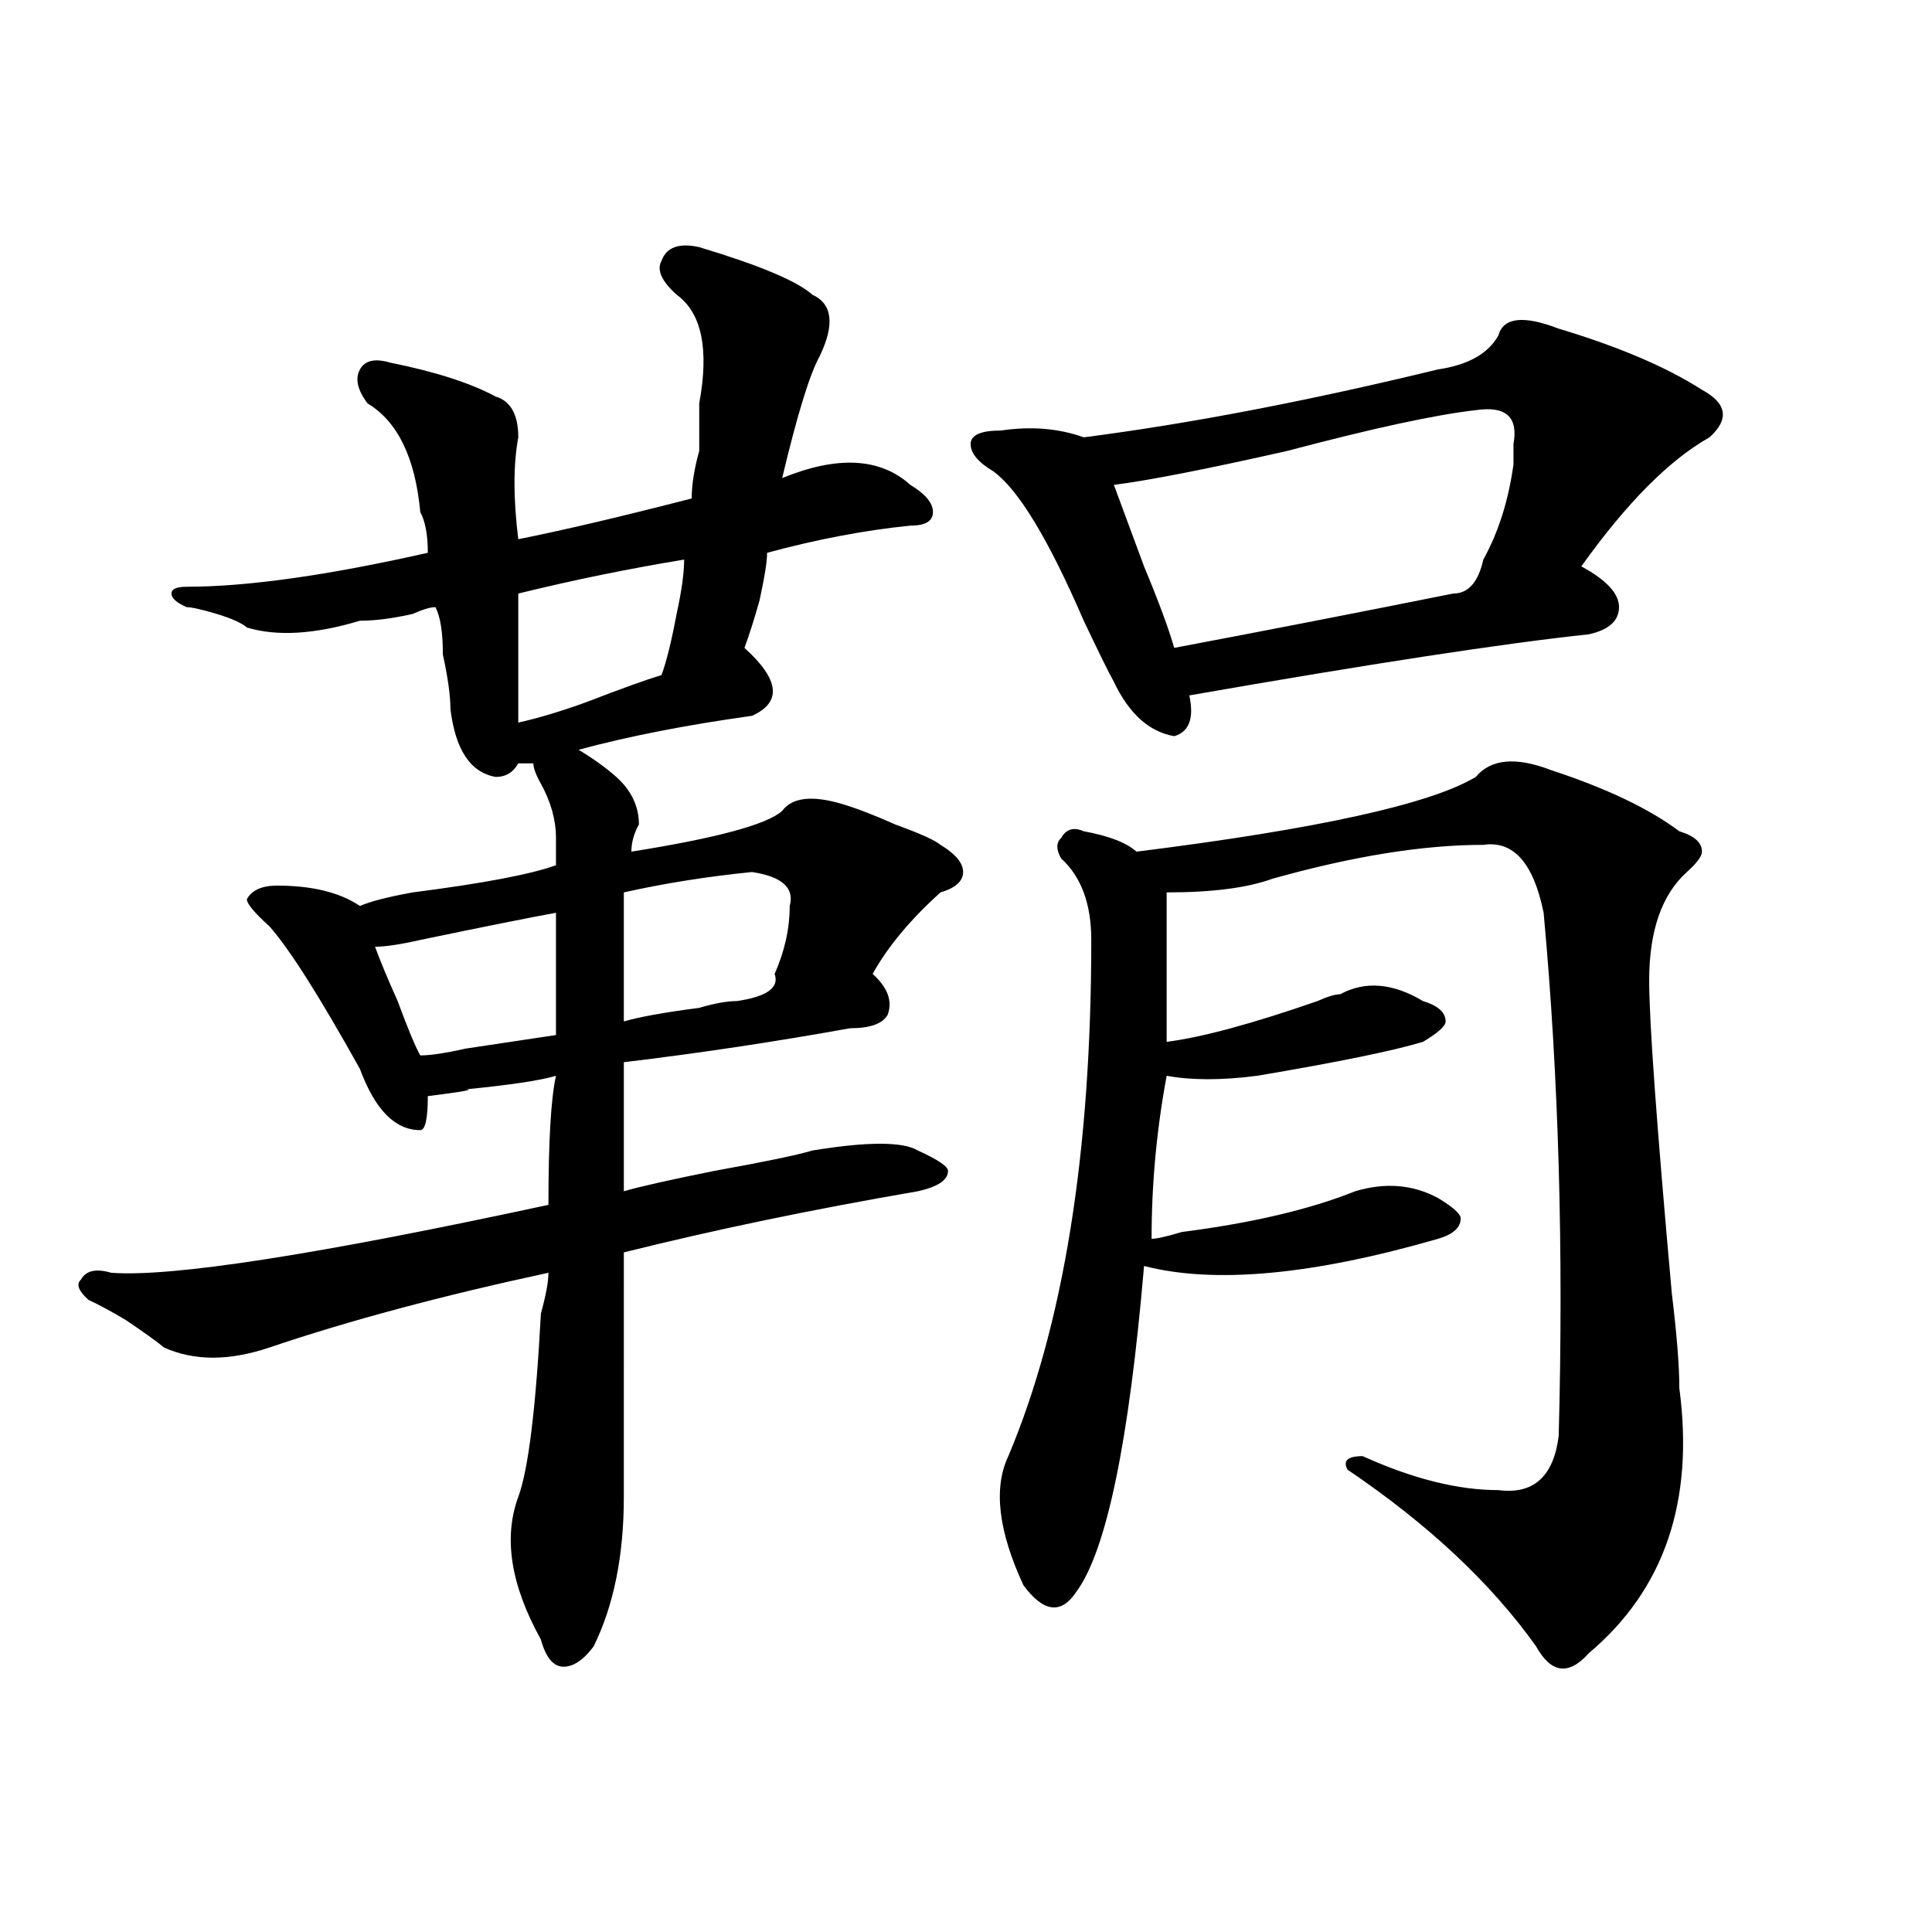
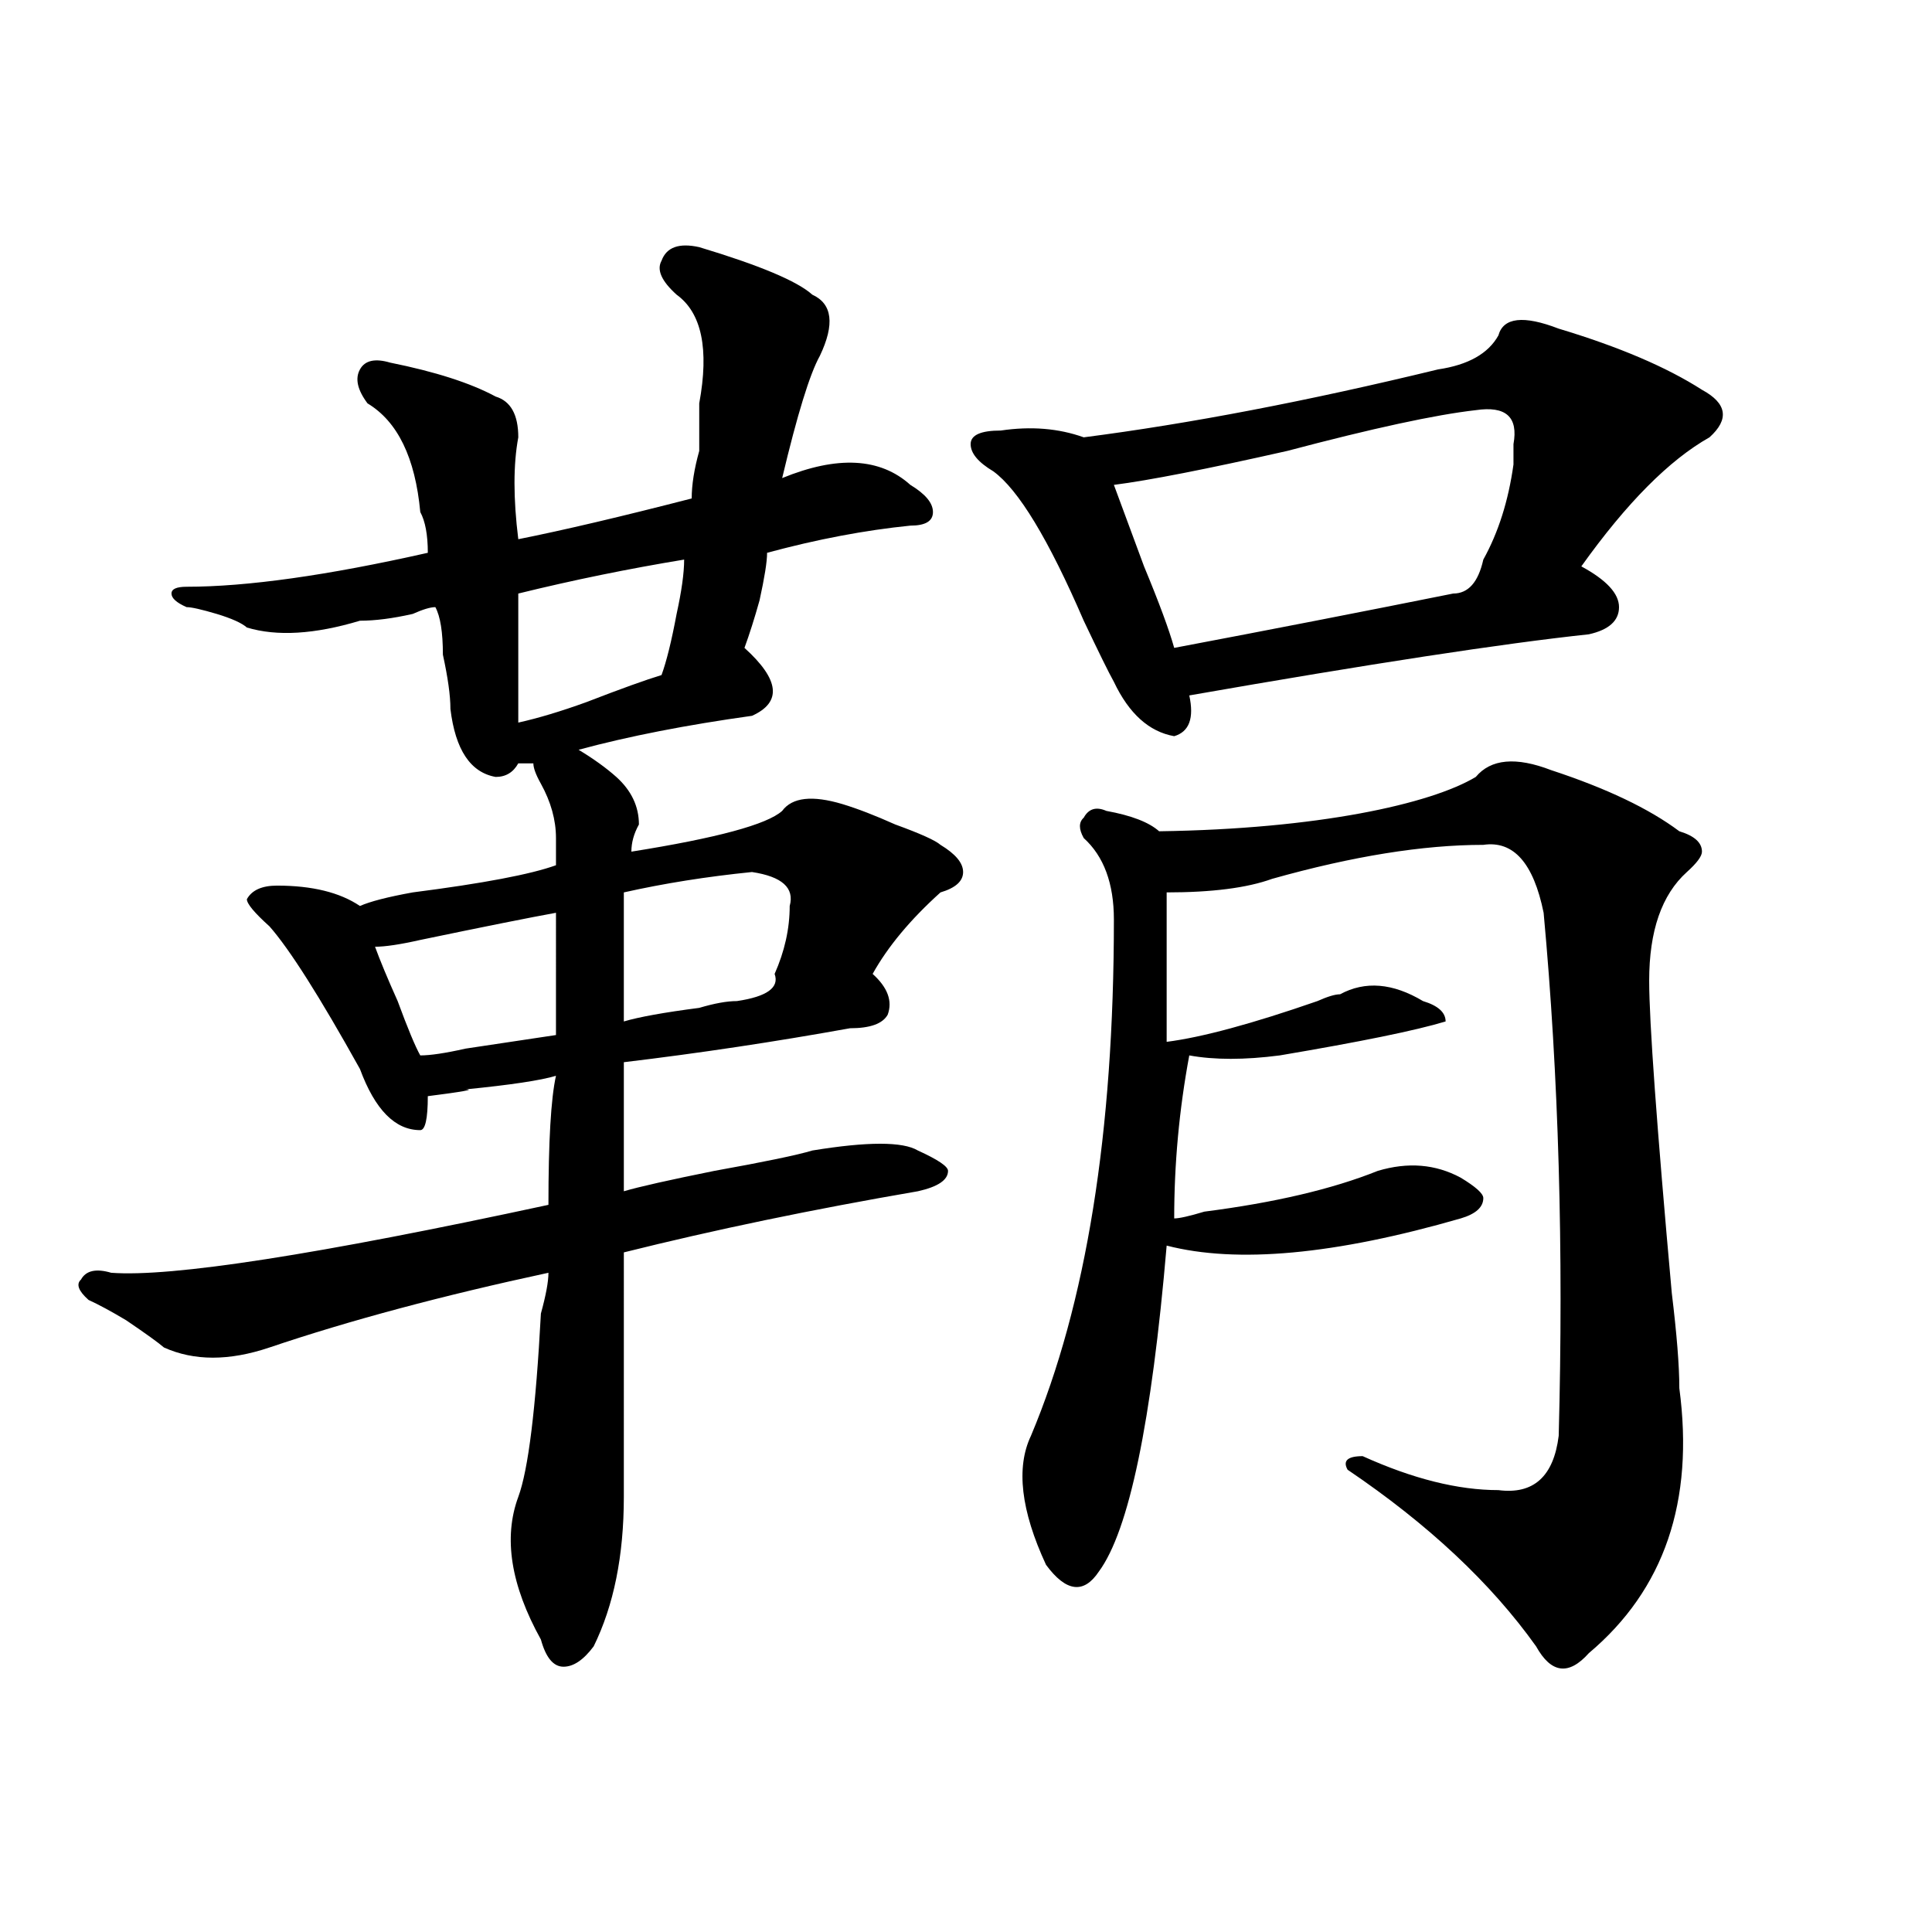
<svg xmlns="http://www.w3.org/2000/svg" version="1.1" id="图层_1" x="0px" y="0px" width="1000px" height="1000px" viewBox="0 0 1000 1000" enable-background="new 0 0 1000 1000" xml:space="preserve">
-   <path d="M322.895,774.797c0,30.487-5.243,56.25-15.609,77.344c-5.243,7.031-10.426,10.547-15.609,10.547  c-5.243,0-9.146-4.725-11.707-14.063c-15.609-28.125-19.512-52.734-11.707-73.828c5.184-14.063,9.086-45.703,11.707-94.922  c2.562-9.339,3.902-16.37,3.902-21.094c-54.632,11.755-102.802,24.609-144.386,38.672c-20.853,7.031-39.023,7.031-54.633,0  c-2.622-2.308-9.146-7.031-19.512-14.063c-7.805-4.669-14.329-8.185-19.512-10.547c-5.244-4.669-6.524-8.185-3.902-10.547  c2.561-4.669,7.805-5.823,15.609-3.516c31.219,2.362,106.644-9.339,226.335-35.156c0-32.794,1.281-55.042,3.902-66.797  c-7.805,2.362-23.414,4.724-46.828,7.031c5.184,0-1.341,1.208-19.511,3.516c0,11.755-1.341,17.578-3.902,17.578  c-13.048,0-23.414-10.547-31.219-31.641c-20.853-37.464-36.462-62.073-46.828-73.828c-7.805-7.031-11.707-11.7-11.707-14.063  c2.561-4.669,7.805-7.031,15.609-7.031c18.17,0,32.5,3.516,42.926,10.547c5.183-2.308,14.268-4.669,27.316-7.031  c36.402-4.669,61.096-9.339,74.144-14.063c0-2.308,0-7.031,0-14.063c0-9.339-2.621-18.731-7.805-28.125  c-2.621-4.669-3.902-8.185-3.902-10.547h-7.805c-2.621,4.724-6.523,7.031-11.707,7.031c-13.048-2.308-20.853-14.063-23.414-35.156  c0-7.031-1.341-16.37-3.902-28.125c0-11.7-1.341-19.886-3.902-24.609c-2.622,0-6.524,1.208-11.707,3.516  c-10.426,2.362-19.512,3.516-27.316,3.516c-23.414,7.031-42.926,8.239-58.535,3.516c-2.622-2.308-7.805-4.669-15.609-7.031  c-7.805-2.308-13.048-3.516-15.609-3.516c-5.244-2.308-7.805-4.669-7.805-7.031c0-2.308,2.561-3.516,7.805-3.516  c31.219,0,72.803-5.823,124.875-17.578c0-9.339-1.341-16.37-3.902-21.094c-2.622-28.125-11.707-46.856-27.316-56.25  c-5.244-7.031-6.524-12.854-3.902-17.578c2.561-4.669,7.805-5.823,15.609-3.516c23.414,4.724,41.584,10.547,54.632,17.578  c7.805,2.362,11.707,9.394,11.707,21.094c-2.621,14.063-2.621,31.641,0,52.734c23.414-4.669,53.292-11.7,89.754-21.094  c0-7.031,1.281-15.216,3.902-24.609c0-11.7,0-19.886,0-24.609c5.184-28.125,1.281-46.856-11.707-56.25  c-7.805-7.031-10.426-12.854-7.805-17.578c2.562-7.031,9.086-9.339,19.512-7.031c31.219,9.394,50.73,17.578,58.535,24.609  c10.366,4.724,11.707,15.271,3.902,31.641c-5.243,9.394-11.707,30.487-19.512,63.281c28.598-11.7,50.73-10.547,66.34,3.516  c7.805,4.724,11.707,9.394,11.707,14.063c0,4.724-3.902,7.031-11.707,7.031c-23.414,2.362-48.169,7.031-74.145,14.063  c0,4.724-1.341,12.909-3.902,24.609c-2.621,9.394-5.243,17.578-7.805,24.609c18.171,16.425,19.512,28.125,3.902,35.156  c-33.84,4.724-63.778,10.547-89.754,17.578c7.805,4.724,14.269,9.394,19.512,14.063c7.805,7.031,11.707,15.271,11.707,24.609  c-2.621,4.724-3.902,9.394-3.902,14.063c44.207-7.031,70.242-14.063,78.047-21.094c5.184-7.031,15.609-8.185,31.219-3.516  c7.805,2.362,16.891,5.878,27.316,10.547c12.988,4.724,20.793,8.239,23.414,10.547c7.805,4.724,11.707,9.394,11.707,14.063  c0,4.724-3.902,8.239-11.707,10.547c-15.609,14.063-27.316,28.125-35.121,42.188c7.805,7.031,10.366,14.063,7.805,21.094  c-2.621,4.724-9.146,7.031-19.512,7.031c-39.023,7.031-78.047,12.909-117.07,17.578c0,21.094,0,43.396,0,66.797  c7.805-2.308,23.414-5.823,46.828-10.547c25.976-4.669,42.926-8.185,50.73-10.547c28.598-4.669,46.828-4.669,54.633,0  c10.366,4.724,15.609,8.239,15.609,10.547c0,4.724-5.243,8.239-15.609,10.547c-54.633,9.394-105.363,19.94-152.191,31.641  C322.895,664.659,322.895,706.847,322.895,774.797z M287.773,472.453c-13.048,2.362-36.462,7.031-70.242,14.063  c-10.426,2.362-18.231,3.516-23.414,3.516c2.561,7.031,6.463,16.425,11.707,28.125c5.183,14.063,9.085,23.456,11.707,28.125  c5.183,0,12.988-1.153,23.414-3.516c15.609-2.308,31.219-4.669,46.828-7.031C287.773,517.003,287.773,495.909,287.773,472.453z   M268.262,307.219c0,18.786,0,41.034,0,66.797c10.366-2.308,22.073-5.823,35.121-10.547c18.171-7.031,31.219-11.7,39.023-14.063  c2.562-7.031,5.184-17.578,7.805-31.641c2.562-11.7,3.902-21.094,3.902-28.125C325.456,294.364,296.859,300.188,268.262,307.219z   M381.43,518.156c15.609-2.308,22.073-7.031,19.512-14.063c5.184-11.7,7.805-23.401,7.805-35.156  c2.562-9.339-3.902-15.216-19.512-17.578c-23.414,2.362-45.547,5.878-66.34,10.547c0,21.094,0,43.396,0,66.797  c7.805-2.308,20.793-4.669,39.023-7.031C369.723,519.364,376.187,518.156,381.43,518.156z M775.566,173.625  c2.562-9.339,12.988-10.547,31.219-3.516c31.219,9.394,55.914,19.94,74.145,31.641c12.988,7.031,14.269,15.271,3.902,24.609  c-20.853,11.755-42.926,34.003-66.34,66.797c12.988,7.031,19.512,14.063,19.512,21.094s-5.243,11.755-15.609,14.063  c-44.267,4.724-113.168,15.271-206.824,31.641c2.562,11.755,0,18.786-7.805,21.094c-13.048-2.308-23.414-11.7-31.219-28.125  c-2.621-4.669-7.805-15.216-15.609-31.641c-18.23-42.188-33.84-67.95-46.828-77.344c-7.805-4.669-11.707-9.339-11.707-14.063  c0-4.669,5.184-7.031,15.609-7.031c15.609-2.308,29.878-1.153,42.926,3.516c54.633-7.031,115.729-18.731,183.41-35.156  C759.957,188.896,770.323,183.019,775.566,173.625z M763.859,402.141c7.805-9.339,20.793-10.547,39.023-3.516  c28.598,9.394,50.73,19.94,66.34,31.641c7.805,2.362,11.707,5.878,11.707,10.547c0,2.362-2.621,5.878-7.805,10.547  c-13.048,11.755-19.512,30.487-19.512,56.25c0,21.094,3.902,75.036,11.707,161.719c2.562,21.094,3.902,37.519,3.902,49.219  c7.805,58.612-7.805,104.26-46.828,137.109c-10.426,11.7-19.512,10.547-27.316-3.516c-23.414-32.85-55.974-63.281-97.559-91.406  c-2.621-4.669,0-7.031,7.805-7.031c25.976,11.755,49.39,17.578,70.242,17.578c18.171,2.362,28.598-7.031,31.219-28.125  c2.562-96.075,0-186.328-7.805-270.703c-5.243-25.763-15.609-37.464-31.219-35.156c-31.219,0-67.681,5.878-109.266,17.578  c-13.048,4.724-31.219,7.031-54.633,7.031c0,14.063,0,39.88,0,77.344c18.171-2.308,44.207-9.339,78.047-21.094  c5.184-2.308,9.086-3.516,11.707-3.516c12.988-7.031,27.316-5.823,42.926,3.516c7.805,2.362,11.707,5.878,11.707,10.547  c0,2.362-3.902,5.878-11.707,10.547c-15.609,4.724-44.267,10.547-85.852,17.578c-18.23,2.362-33.84,2.362-46.828,0  c-5.243,28.125-7.805,56.25-7.805,84.375c2.562,0,7.805-1.153,15.609-3.516c36.402-4.669,66.34-11.7,89.754-21.094  c15.609-4.669,29.878-3.516,42.926,3.516c7.805,4.724,11.707,8.239,11.707,10.547c0,4.724-3.902,8.239-11.707,10.547  c-65.059,18.786-115.789,23.456-152.191,14.063c-7.805,91.406-19.512,147.656-35.121,168.75c-7.805,11.7-16.95,10.547-27.316-3.516  c-13.048-28.125-15.609-50.372-7.805-66.797c28.598-67.95,42.926-156.995,42.926-267.188c0-18.731-5.243-32.794-15.609-42.188  c-2.621-4.669-2.621-8.185,0-10.547c2.562-4.669,6.464-5.823,11.707-3.516c12.988,2.362,22.073,5.878,27.316,10.547  C681.91,429.112,740.445,416.203,763.859,402.141z M763.859,212.297c-20.853,2.362-53.352,9.394-97.559,21.094  c-41.645,9.394-71.583,15.271-89.754,17.578c2.562,7.031,7.805,21.094,15.609,42.188c7.805,18.786,12.988,32.849,15.609,42.188  c49.39-9.339,97.559-18.731,144.387-28.125c7.805,0,12.988-5.823,15.609-17.578c7.805-14.063,12.988-30.433,15.609-49.219  c0-4.669,0-8.185,0-10.547C785.933,215.813,779.469,209.989,763.859,212.297z" />
+   <path d="M322.895,774.797c0,30.487-5.243,56.25-15.609,77.344c-5.243,7.031-10.426,10.547-15.609,10.547  c-5.243,0-9.146-4.725-11.707-14.063c-15.609-28.125-19.512-52.734-11.707-73.828c5.184-14.063,9.086-45.703,11.707-94.922  c2.562-9.339,3.902-16.37,3.902-21.094c-54.632,11.755-102.802,24.609-144.386,38.672c-20.853,7.031-39.023,7.031-54.633,0  c-2.622-2.308-9.146-7.031-19.512-14.063c-7.805-4.669-14.329-8.185-19.512-10.547c-5.244-4.669-6.524-8.185-3.902-10.547  c2.561-4.669,7.805-5.823,15.609-3.516c31.219,2.362,106.644-9.339,226.335-35.156c0-32.794,1.281-55.042,3.902-66.797  c-7.805,2.362-23.414,4.724-46.828,7.031c5.184,0-1.341,1.208-19.511,3.516c0,11.755-1.341,17.578-3.902,17.578  c-13.048,0-23.414-10.547-31.219-31.641c-20.853-37.464-36.462-62.073-46.828-73.828c-7.805-7.031-11.707-11.7-11.707-14.063  c2.561-4.669,7.805-7.031,15.609-7.031c18.17,0,32.5,3.516,42.926,10.547c5.183-2.308,14.268-4.669,27.316-7.031  c36.402-4.669,61.096-9.339,74.144-14.063c0-2.308,0-7.031,0-14.063c0-9.339-2.621-18.731-7.805-28.125  c-2.621-4.669-3.902-8.185-3.902-10.547h-7.805c-2.621,4.724-6.523,7.031-11.707,7.031c-13.048-2.308-20.853-14.063-23.414-35.156  c0-7.031-1.341-16.37-3.902-28.125c0-11.7-1.341-19.886-3.902-24.609c-2.622,0-6.524,1.208-11.707,3.516  c-10.426,2.362-19.512,3.516-27.316,3.516c-23.414,7.031-42.926,8.239-58.535,3.516c-2.622-2.308-7.805-4.669-15.609-7.031  c-7.805-2.308-13.048-3.516-15.609-3.516c-5.244-2.308-7.805-4.669-7.805-7.031c0-2.308,2.561-3.516,7.805-3.516  c31.219,0,72.803-5.823,124.875-17.578c0-9.339-1.341-16.37-3.902-21.094c-2.622-28.125-11.707-46.856-27.316-56.25  c-5.244-7.031-6.524-12.854-3.902-17.578c2.561-4.669,7.805-5.823,15.609-3.516c23.414,4.724,41.584,10.547,54.632,17.578  c7.805,2.362,11.707,9.394,11.707,21.094c-2.621,14.063-2.621,31.641,0,52.734c23.414-4.669,53.292-11.7,89.754-21.094  c0-7.031,1.281-15.216,3.902-24.609c0-11.7,0-19.886,0-24.609c5.184-28.125,1.281-46.856-11.707-56.25  c-7.805-7.031-10.426-12.854-7.805-17.578c2.562-7.031,9.086-9.339,19.512-7.031c31.219,9.394,50.73,17.578,58.535,24.609  c10.366,4.724,11.707,15.271,3.902,31.641c-5.243,9.394-11.707,30.487-19.512,63.281c28.598-11.7,50.73-10.547,66.34,3.516  c7.805,4.724,11.707,9.394,11.707,14.063c0,4.724-3.902,7.031-11.707,7.031c-23.414,2.362-48.169,7.031-74.145,14.063  c0,4.724-1.341,12.909-3.902,24.609c-2.621,9.394-5.243,17.578-7.805,24.609c18.171,16.425,19.512,28.125,3.902,35.156  c-33.84,4.724-63.778,10.547-89.754,17.578c7.805,4.724,14.269,9.394,19.512,14.063c7.805,7.031,11.707,15.271,11.707,24.609  c-2.621,4.724-3.902,9.394-3.902,14.063c44.207-7.031,70.242-14.063,78.047-21.094c5.184-7.031,15.609-8.185,31.219-3.516  c7.805,2.362,16.891,5.878,27.316,10.547c12.988,4.724,20.793,8.239,23.414,10.547c7.805,4.724,11.707,9.394,11.707,14.063  c0,4.724-3.902,8.239-11.707,10.547c-15.609,14.063-27.316,28.125-35.121,42.188c7.805,7.031,10.366,14.063,7.805,21.094  c-2.621,4.724-9.146,7.031-19.512,7.031c-39.023,7.031-78.047,12.909-117.07,17.578c0,21.094,0,43.396,0,66.797  c7.805-2.308,23.414-5.823,46.828-10.547c25.976-4.669,42.926-8.185,50.73-10.547c28.598-4.669,46.828-4.669,54.633,0  c10.366,4.724,15.609,8.239,15.609,10.547c0,4.724-5.243,8.239-15.609,10.547c-54.633,9.394-105.363,19.94-152.191,31.641  C322.895,664.659,322.895,706.847,322.895,774.797z M287.773,472.453c-13.048,2.362-36.462,7.031-70.242,14.063  c-10.426,2.362-18.231,3.516-23.414,3.516c2.561,7.031,6.463,16.425,11.707,28.125c5.183,14.063,9.085,23.456,11.707,28.125  c5.183,0,12.988-1.153,23.414-3.516c15.609-2.308,31.219-4.669,46.828-7.031C287.773,517.003,287.773,495.909,287.773,472.453z   M268.262,307.219c0,18.786,0,41.034,0,66.797c10.366-2.308,22.073-5.823,35.121-10.547c18.171-7.031,31.219-11.7,39.023-14.063  c2.562-7.031,5.184-17.578,7.805-31.641c2.562-11.7,3.902-21.094,3.902-28.125C325.456,294.364,296.859,300.188,268.262,307.219z   M381.43,518.156c15.609-2.308,22.073-7.031,19.512-14.063c5.184-11.7,7.805-23.401,7.805-35.156  c2.562-9.339-3.902-15.216-19.512-17.578c-23.414,2.362-45.547,5.878-66.34,10.547c0,21.094,0,43.396,0,66.797  c7.805-2.308,20.793-4.669,39.023-7.031C369.723,519.364,376.187,518.156,381.43,518.156z M775.566,173.625  c2.562-9.339,12.988-10.547,31.219-3.516c31.219,9.394,55.914,19.94,74.145,31.641c12.988,7.031,14.269,15.271,3.902,24.609  c-20.853,11.755-42.926,34.003-66.34,66.797c12.988,7.031,19.512,14.063,19.512,21.094s-5.243,11.755-15.609,14.063  c-44.267,4.724-113.168,15.271-206.824,31.641c2.562,11.755,0,18.786-7.805,21.094c-13.048-2.308-23.414-11.7-31.219-28.125  c-2.621-4.669-7.805-15.216-15.609-31.641c-18.23-42.188-33.84-67.95-46.828-77.344c-7.805-4.669-11.707-9.339-11.707-14.063  c0-4.669,5.184-7.031,15.609-7.031c15.609-2.308,29.878-1.153,42.926,3.516c54.633-7.031,115.729-18.731,183.41-35.156  C759.957,188.896,770.323,183.019,775.566,173.625z M763.859,402.141c7.805-9.339,20.793-10.547,39.023-3.516  c28.598,9.394,50.73,19.94,66.34,31.641c7.805,2.362,11.707,5.878,11.707,10.547c0,2.362-2.621,5.878-7.805,10.547  c-13.048,11.755-19.512,30.487-19.512,56.25c0,21.094,3.902,75.036,11.707,161.719c2.562,21.094,3.902,37.519,3.902,49.219  c7.805,58.612-7.805,104.26-46.828,137.109c-10.426,11.7-19.512,10.547-27.316-3.516c-23.414-32.85-55.974-63.281-97.559-91.406  c-2.621-4.669,0-7.031,7.805-7.031c25.976,11.755,49.39,17.578,70.242,17.578c18.171,2.362,28.598-7.031,31.219-28.125  c2.562-96.075,0-186.328-7.805-270.703c-5.243-25.763-15.609-37.464-31.219-35.156c-31.219,0-67.681,5.878-109.266,17.578  c-13.048,4.724-31.219,7.031-54.633,7.031c0,14.063,0,39.88,0,77.344c18.171-2.308,44.207-9.339,78.047-21.094  c5.184-2.308,9.086-3.516,11.707-3.516c12.988-7.031,27.316-5.823,42.926,3.516c7.805,2.362,11.707,5.878,11.707,10.547  c-15.609,4.724-44.267,10.547-85.852,17.578c-18.23,2.362-33.84,2.362-46.828,0  c-5.243,28.125-7.805,56.25-7.805,84.375c2.562,0,7.805-1.153,15.609-3.516c36.402-4.669,66.34-11.7,89.754-21.094  c15.609-4.669,29.878-3.516,42.926,3.516c7.805,4.724,11.707,8.239,11.707,10.547c0,4.724-3.902,8.239-11.707,10.547  c-65.059,18.786-115.789,23.456-152.191,14.063c-7.805,91.406-19.512,147.656-35.121,168.75c-7.805,11.7-16.95,10.547-27.316-3.516  c-13.048-28.125-15.609-50.372-7.805-66.797c28.598-67.95,42.926-156.995,42.926-267.188c0-18.731-5.243-32.794-15.609-42.188  c-2.621-4.669-2.621-8.185,0-10.547c2.562-4.669,6.464-5.823,11.707-3.516c12.988,2.362,22.073,5.878,27.316,10.547  C681.91,429.112,740.445,416.203,763.859,402.141z M763.859,212.297c-20.853,2.362-53.352,9.394-97.559,21.094  c-41.645,9.394-71.583,15.271-89.754,17.578c2.562,7.031,7.805,21.094,15.609,42.188c7.805,18.786,12.988,32.849,15.609,42.188  c49.39-9.339,97.559-18.731,144.387-28.125c7.805,0,12.988-5.823,15.609-17.578c7.805-14.063,12.988-30.433,15.609-49.219  c0-4.669,0-8.185,0-10.547C785.933,215.813,779.469,209.989,763.859,212.297z" />
</svg>